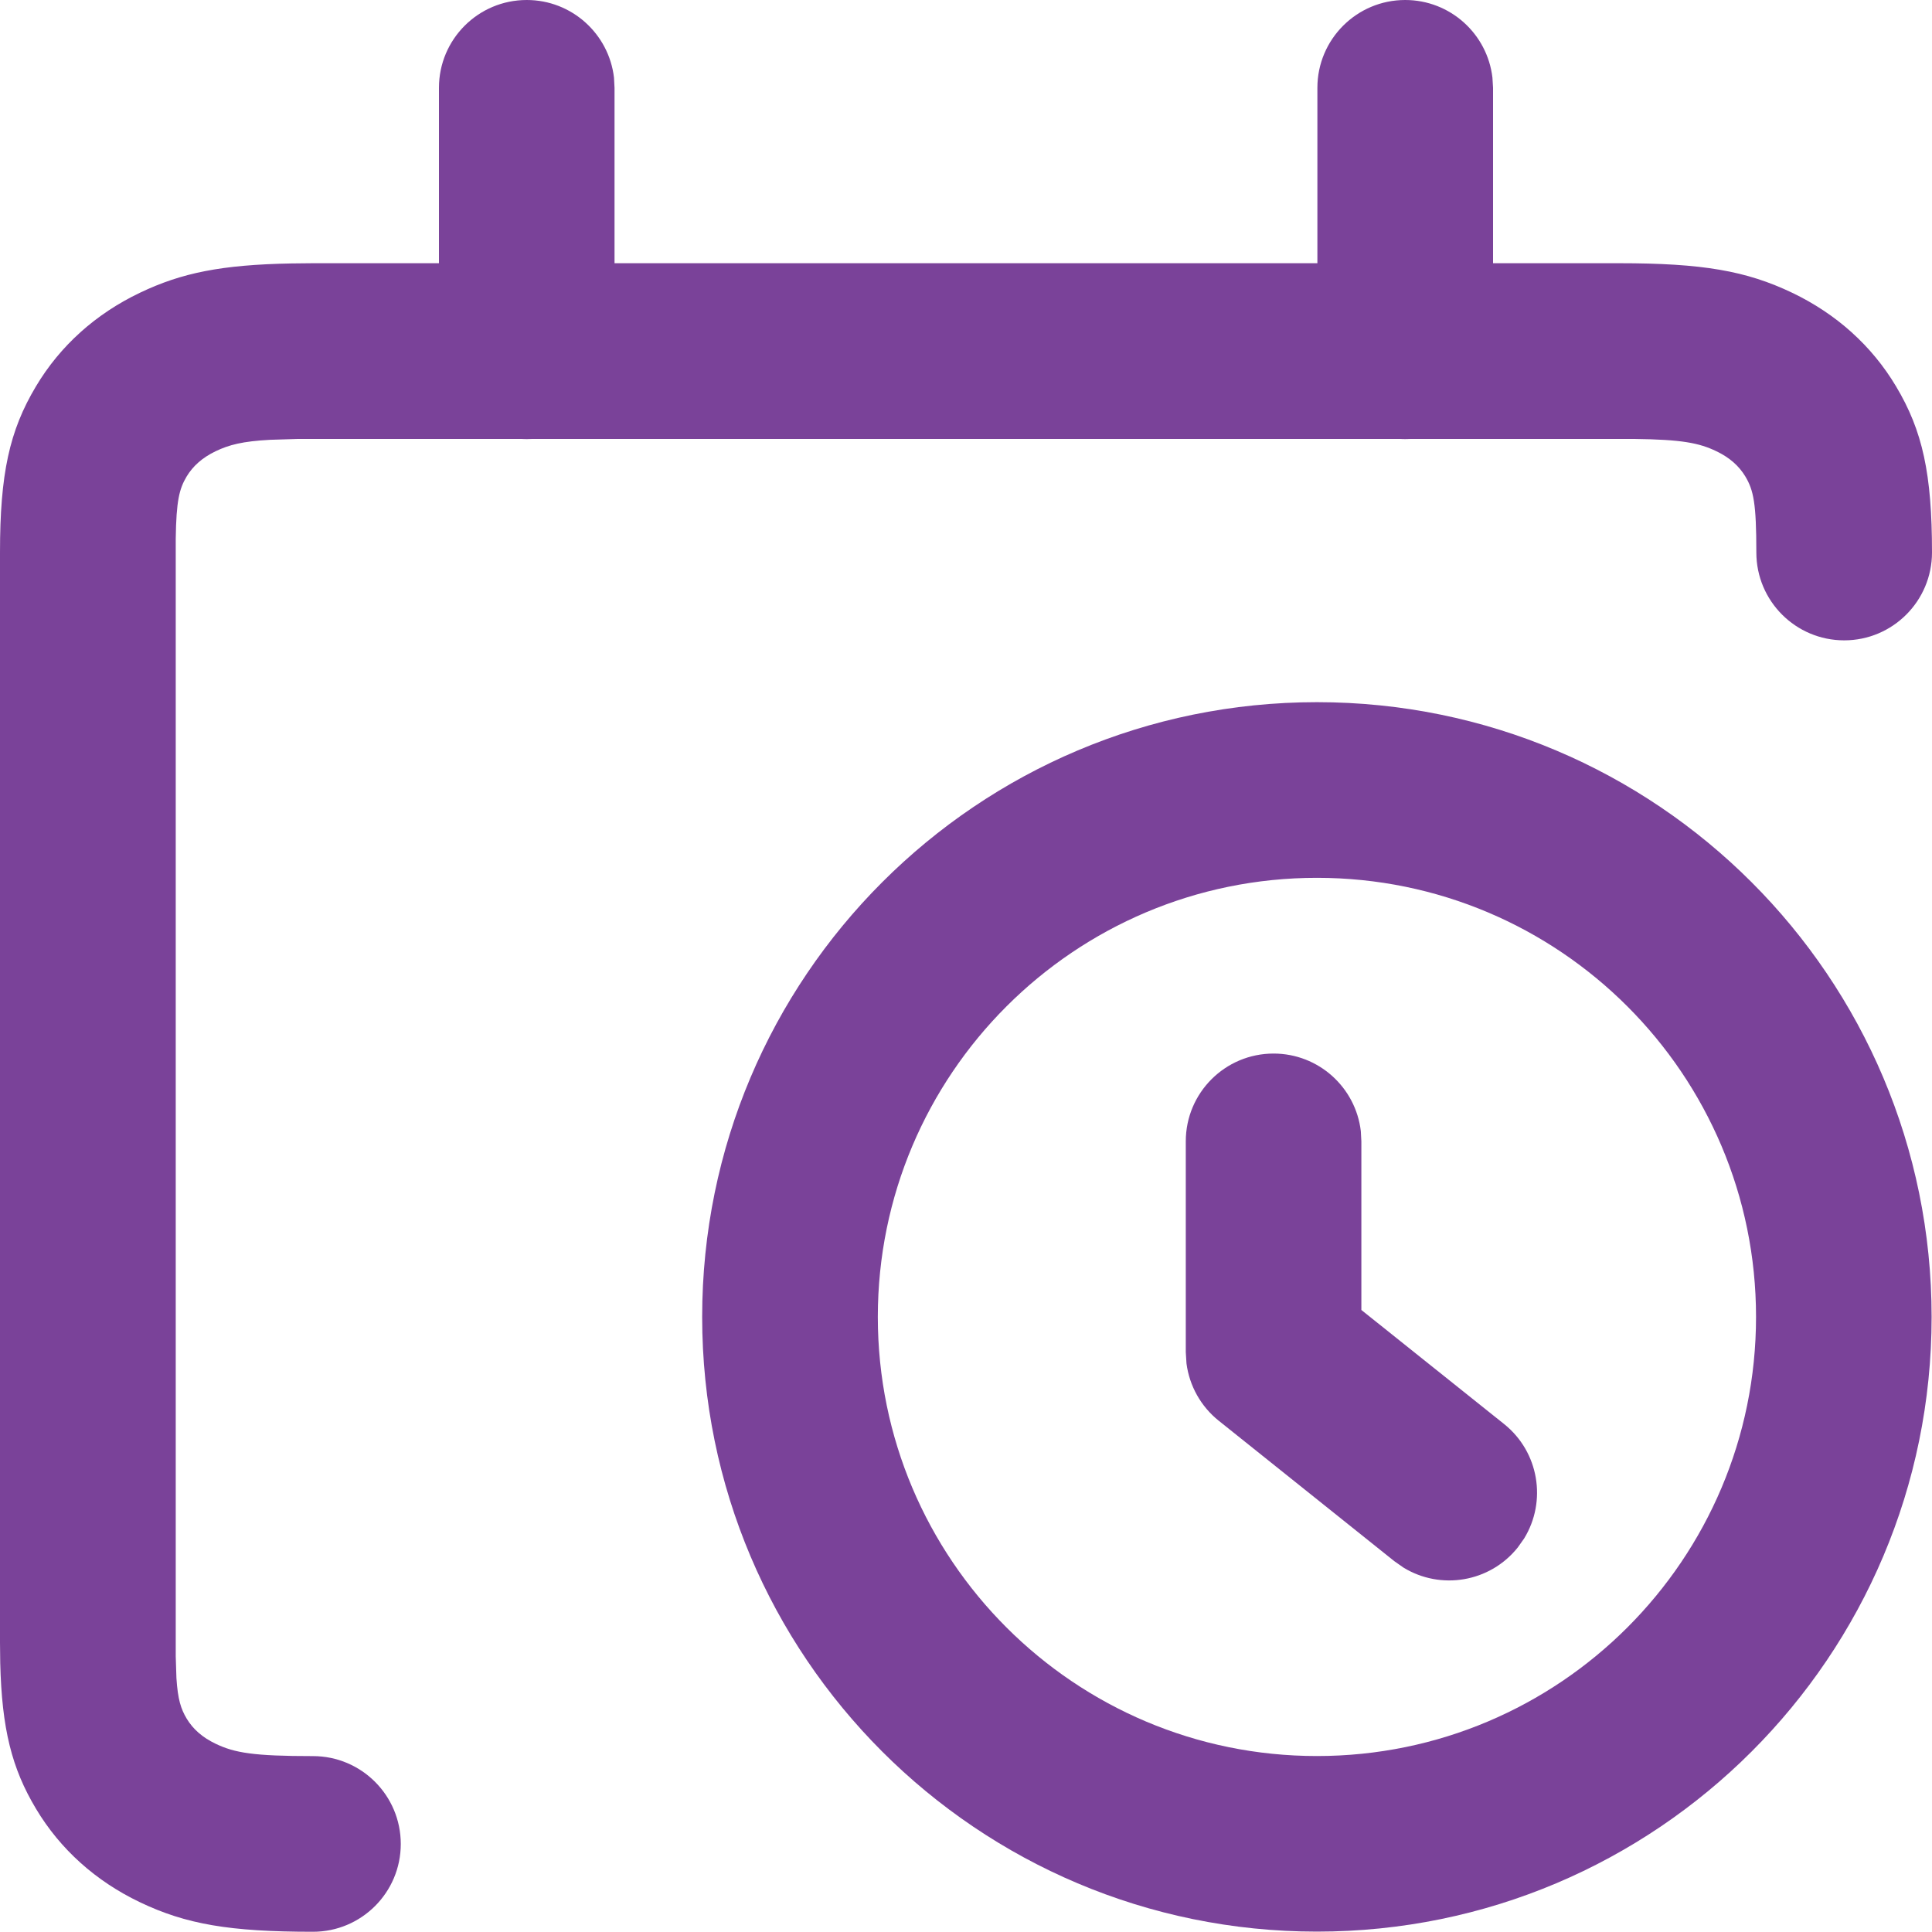
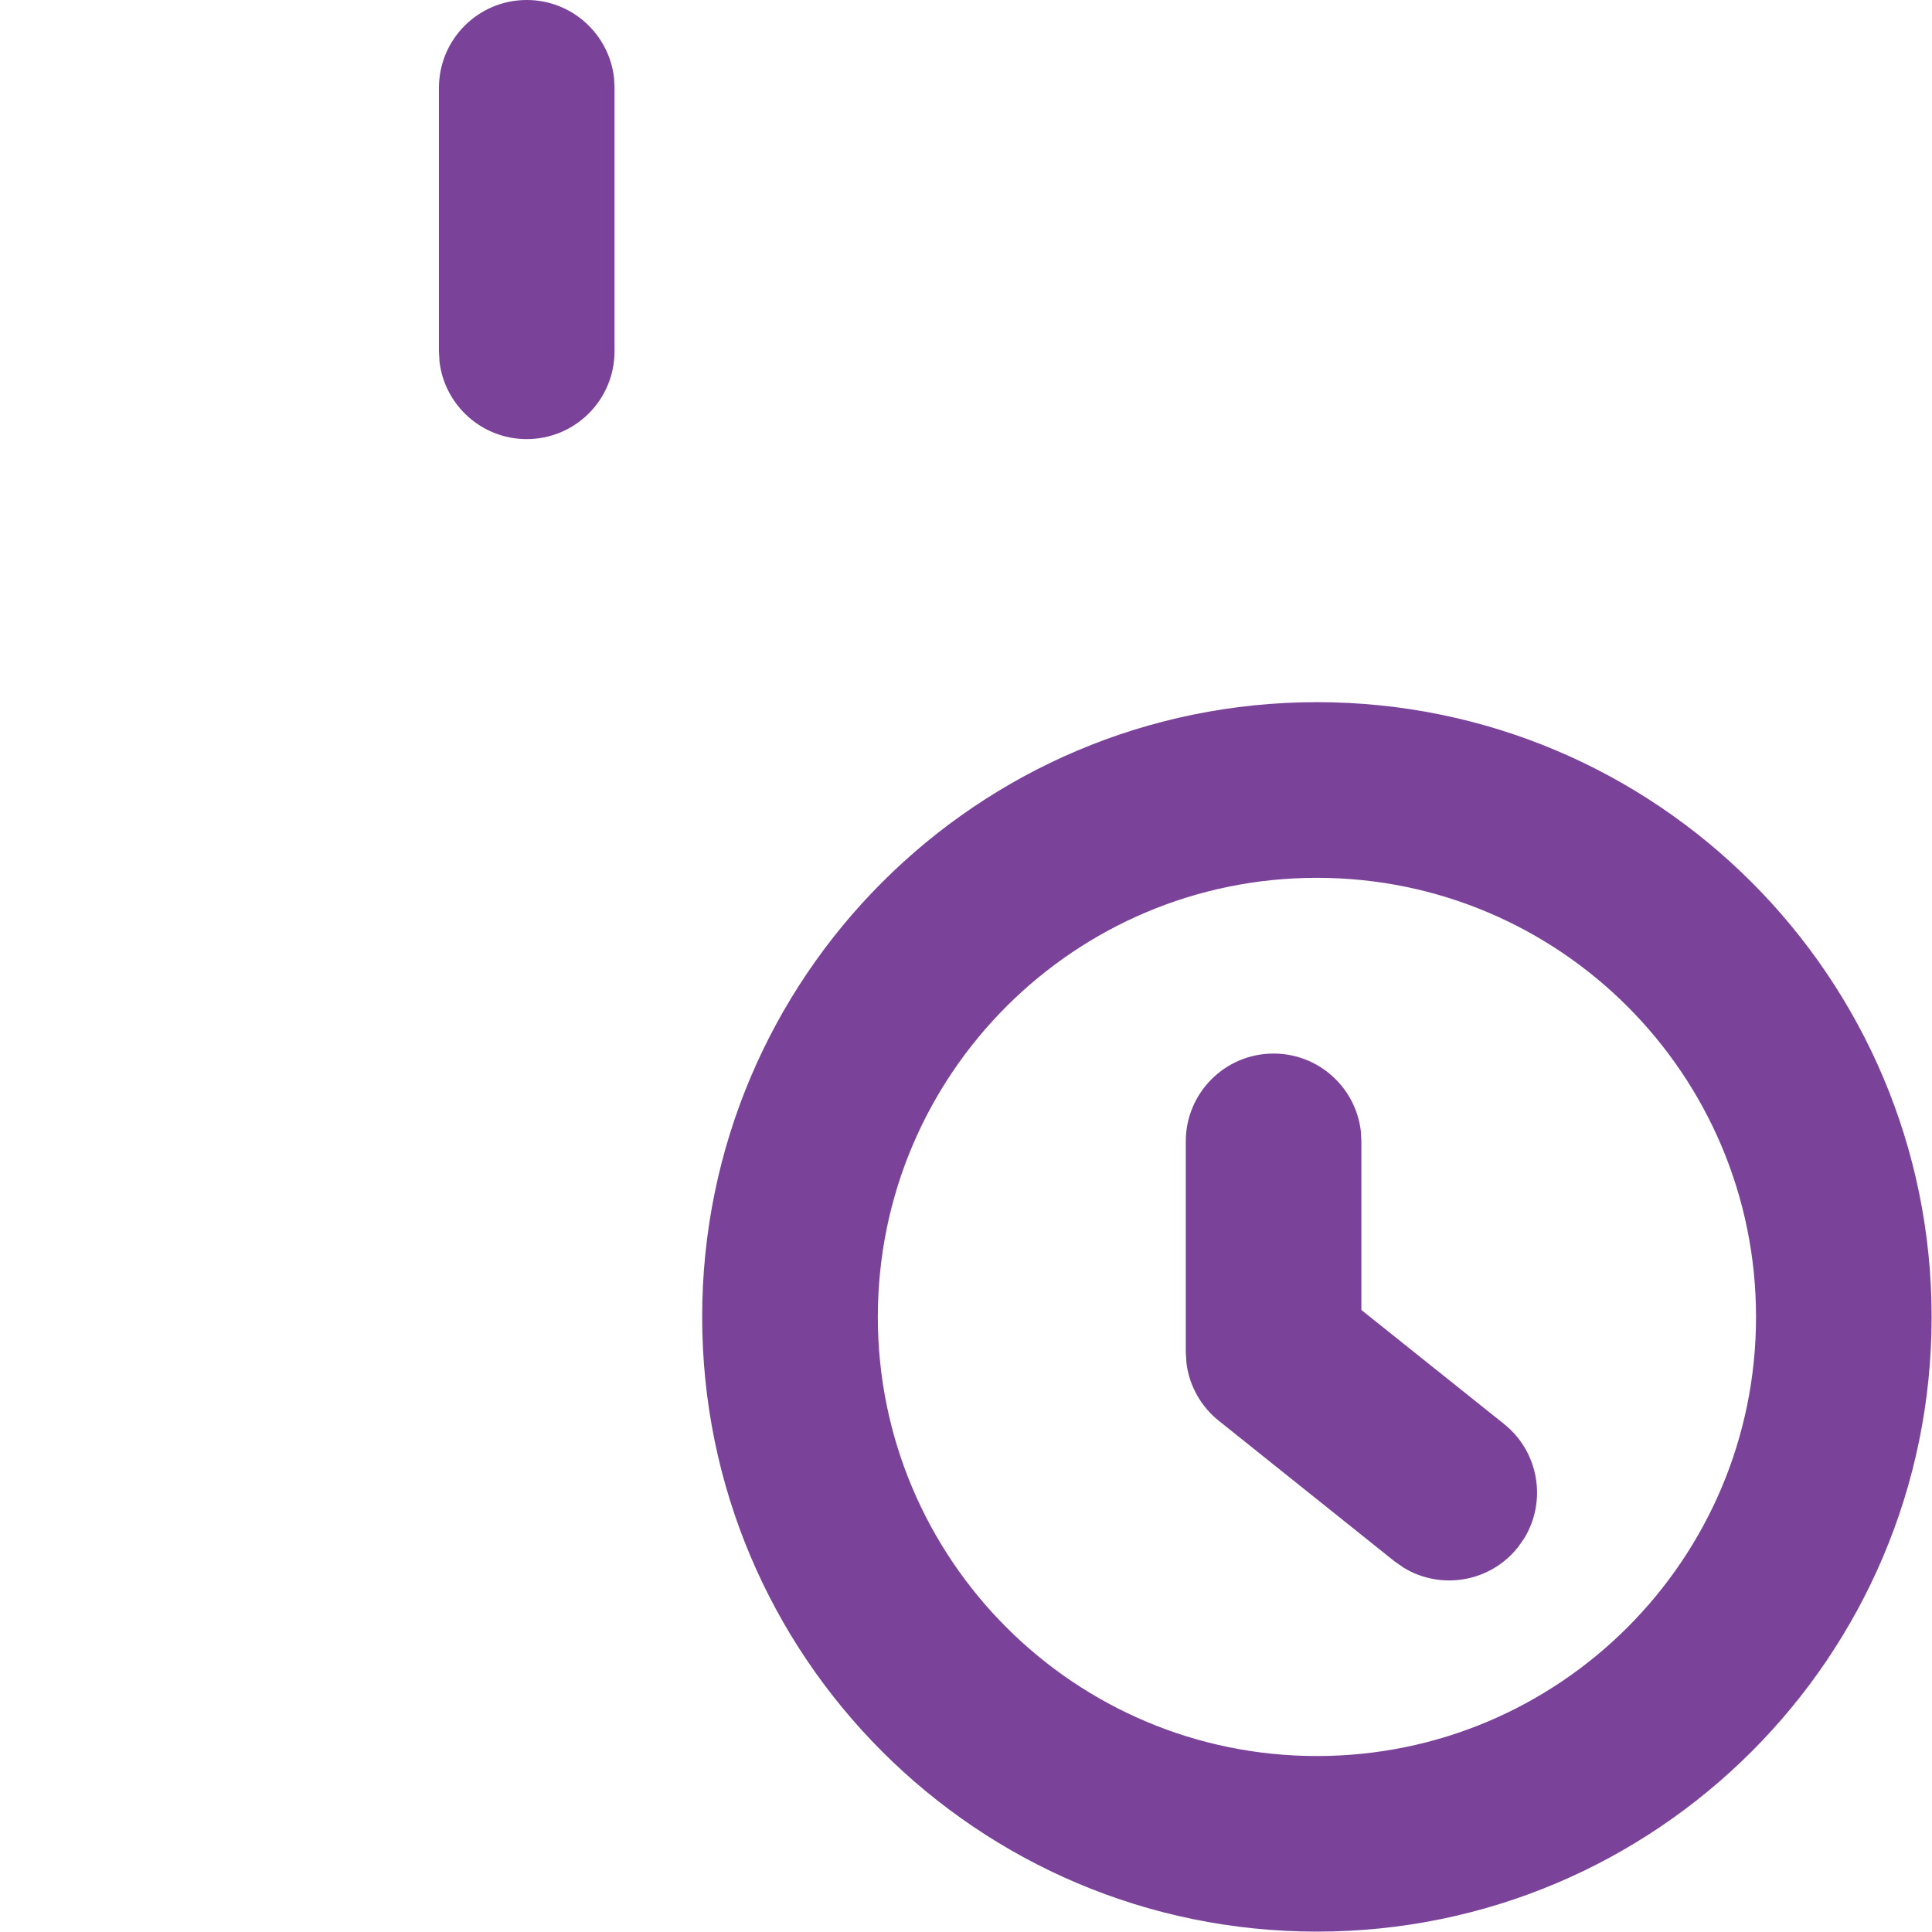
<svg xmlns="http://www.w3.org/2000/svg" width="25" height="25" viewBox="0 0 25 25" fill="none">
  <path fill-rule="evenodd" clip-rule="evenodd" d="M17.041 9.086C12.647 9.086 9.086 12.647 9.086 17.041C9.086 21.434 12.647 24.995 17.041 24.995C21.434 24.995 24.995 21.434 24.995 17.041C24.995 12.647 21.434 9.086 17.041 9.086ZM17.041 11.359C20.179 11.359 22.723 13.903 22.723 17.041C22.723 20.179 20.179 22.723 17.041 22.723C13.903 22.723 11.359 20.179 11.359 17.041C11.359 13.903 13.903 11.359 17.041 11.359Z" fill="#7A4299" />
  <path fill-rule="evenodd" clip-rule="evenodd" d="M16.48 13.633C17.063 13.633 17.543 14.072 17.609 14.637L17.616 14.769V16.951L19.463 18.427C19.915 18.789 20.018 19.426 19.722 19.908L19.64 20.024C19.278 20.477 18.641 20.579 18.16 20.284L18.043 20.202L15.77 18.384C15.539 18.199 15.391 17.933 15.353 17.643L15.344 17.496V14.769C15.344 14.142 15.852 13.633 16.48 13.633Z" fill="#7A4299" />
-   <path fill-rule="evenodd" clip-rule="evenodd" d="M20.95 3.406C22.029 3.406 22.596 3.504 23.192 3.789C23.76 4.061 24.221 4.473 24.535 5C24.879 5.575 25 6.134 25 7.149C25 7.777 24.491 8.286 23.864 8.286C23.236 8.286 22.727 7.777 22.727 7.149C22.727 6.512 22.691 6.344 22.585 6.166C22.503 6.03 22.383 5.922 22.21 5.839C21.987 5.732 21.763 5.687 21.147 5.68H3.853L3.496 5.691C3.138 5.71 2.964 5.756 2.79 5.839C2.618 5.922 2.497 6.03 2.415 6.166C2.32 6.326 2.281 6.478 2.274 6.972V21.432L2.283 21.714C2.301 21.993 2.341 22.113 2.415 22.238C2.497 22.374 2.618 22.482 2.79 22.564C3.036 22.682 3.282 22.724 4.05 22.724C4.677 22.724 5.186 23.233 5.186 23.861C5.186 24.488 4.677 24.997 4.05 24.997C2.971 24.997 2.404 24.899 1.809 24.614C1.24 24.342 0.779 23.93 0.465 23.404C0.152 22.881 0.024 22.371 0.003 21.52L0 21.254V7.149C0 6.134 0.121 5.575 0.465 5C0.779 4.473 1.24 4.061 1.809 3.789C2.35 3.53 2.867 3.426 3.768 3.409L4.05 3.406H20.95Z" fill="#7A4299" />
-   <path fill-rule="evenodd" clip-rule="evenodd" d="M18.183 0C18.766 0 19.246 0.439 19.312 1.004L19.32 1.136V4.545C19.32 5.173 18.811 5.682 18.183 5.682C17.601 5.682 17.12 5.243 17.055 4.678L17.047 4.545V1.136C17.047 0.509 17.556 0 18.183 0Z" fill="#7A4299" />
  <path fill-rule="evenodd" clip-rule="evenodd" d="M6.816 0C7.399 0 7.879 0.439 7.945 1.004L7.952 1.136V4.545C7.952 5.173 7.444 5.682 6.816 5.682C6.233 5.682 5.753 5.243 5.687 4.678L5.68 4.545V1.136C5.68 0.509 6.188 0 6.816 0Z" fill="#7A4299" />
</svg>